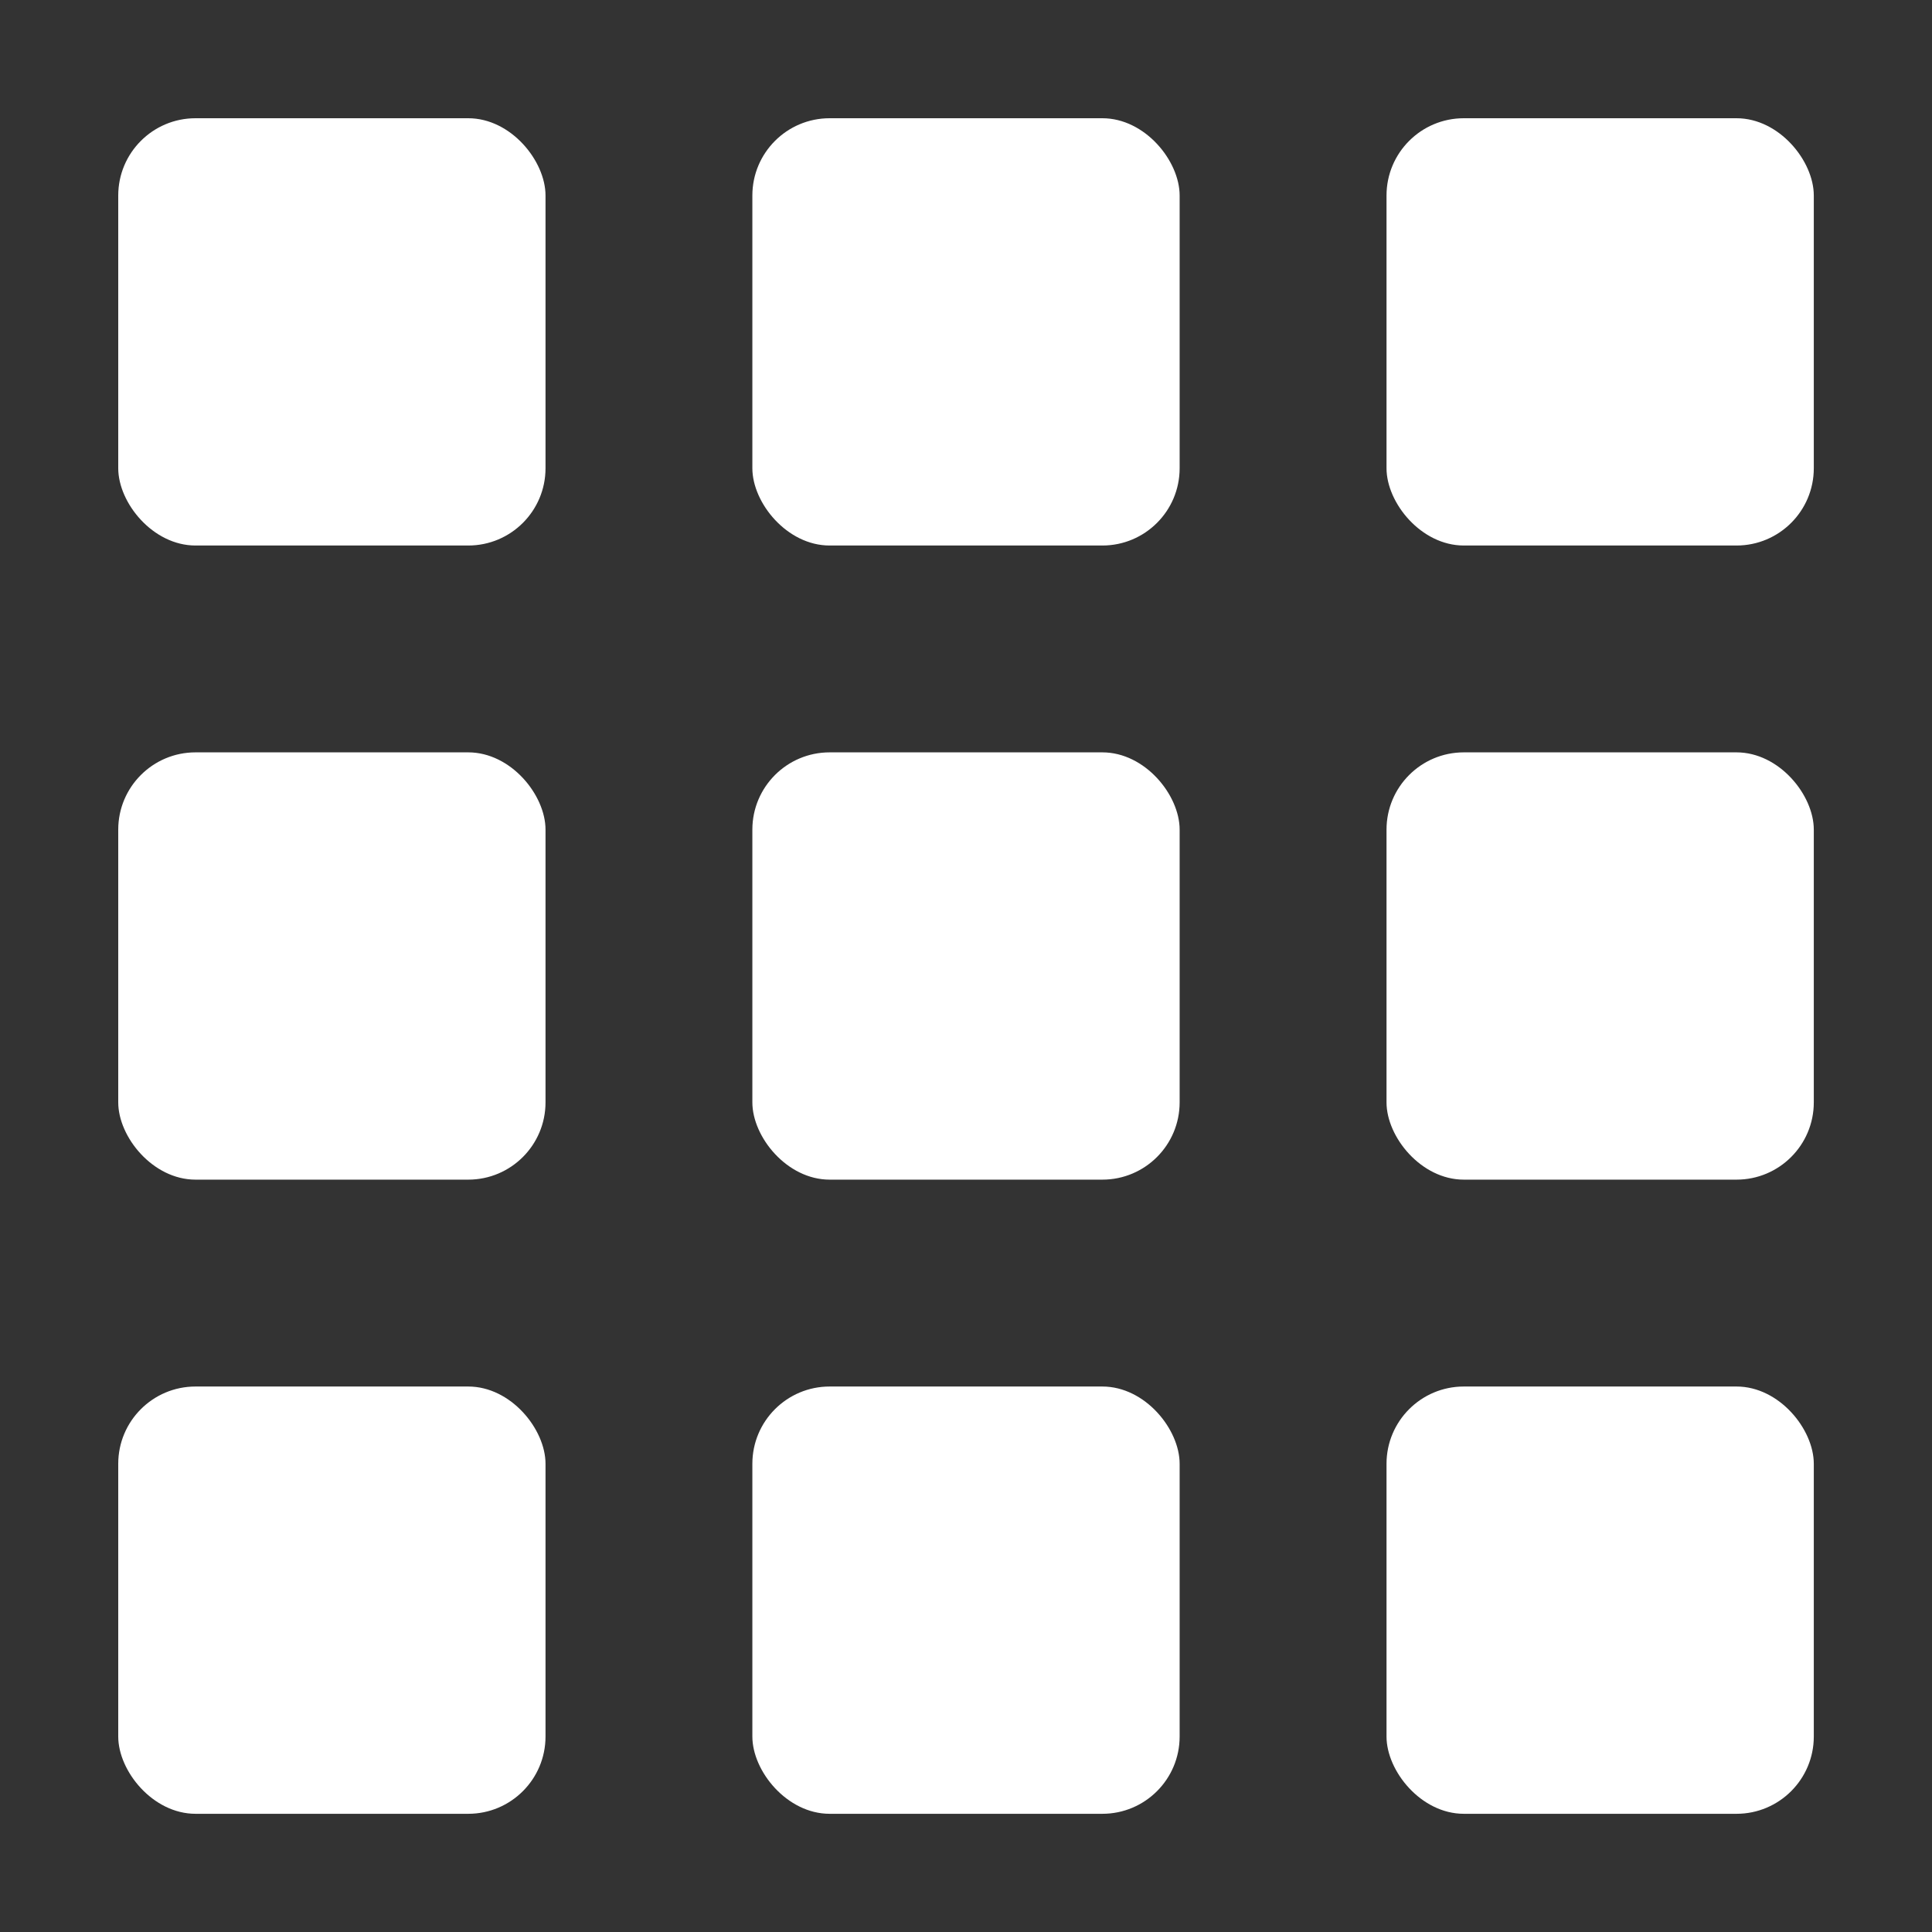
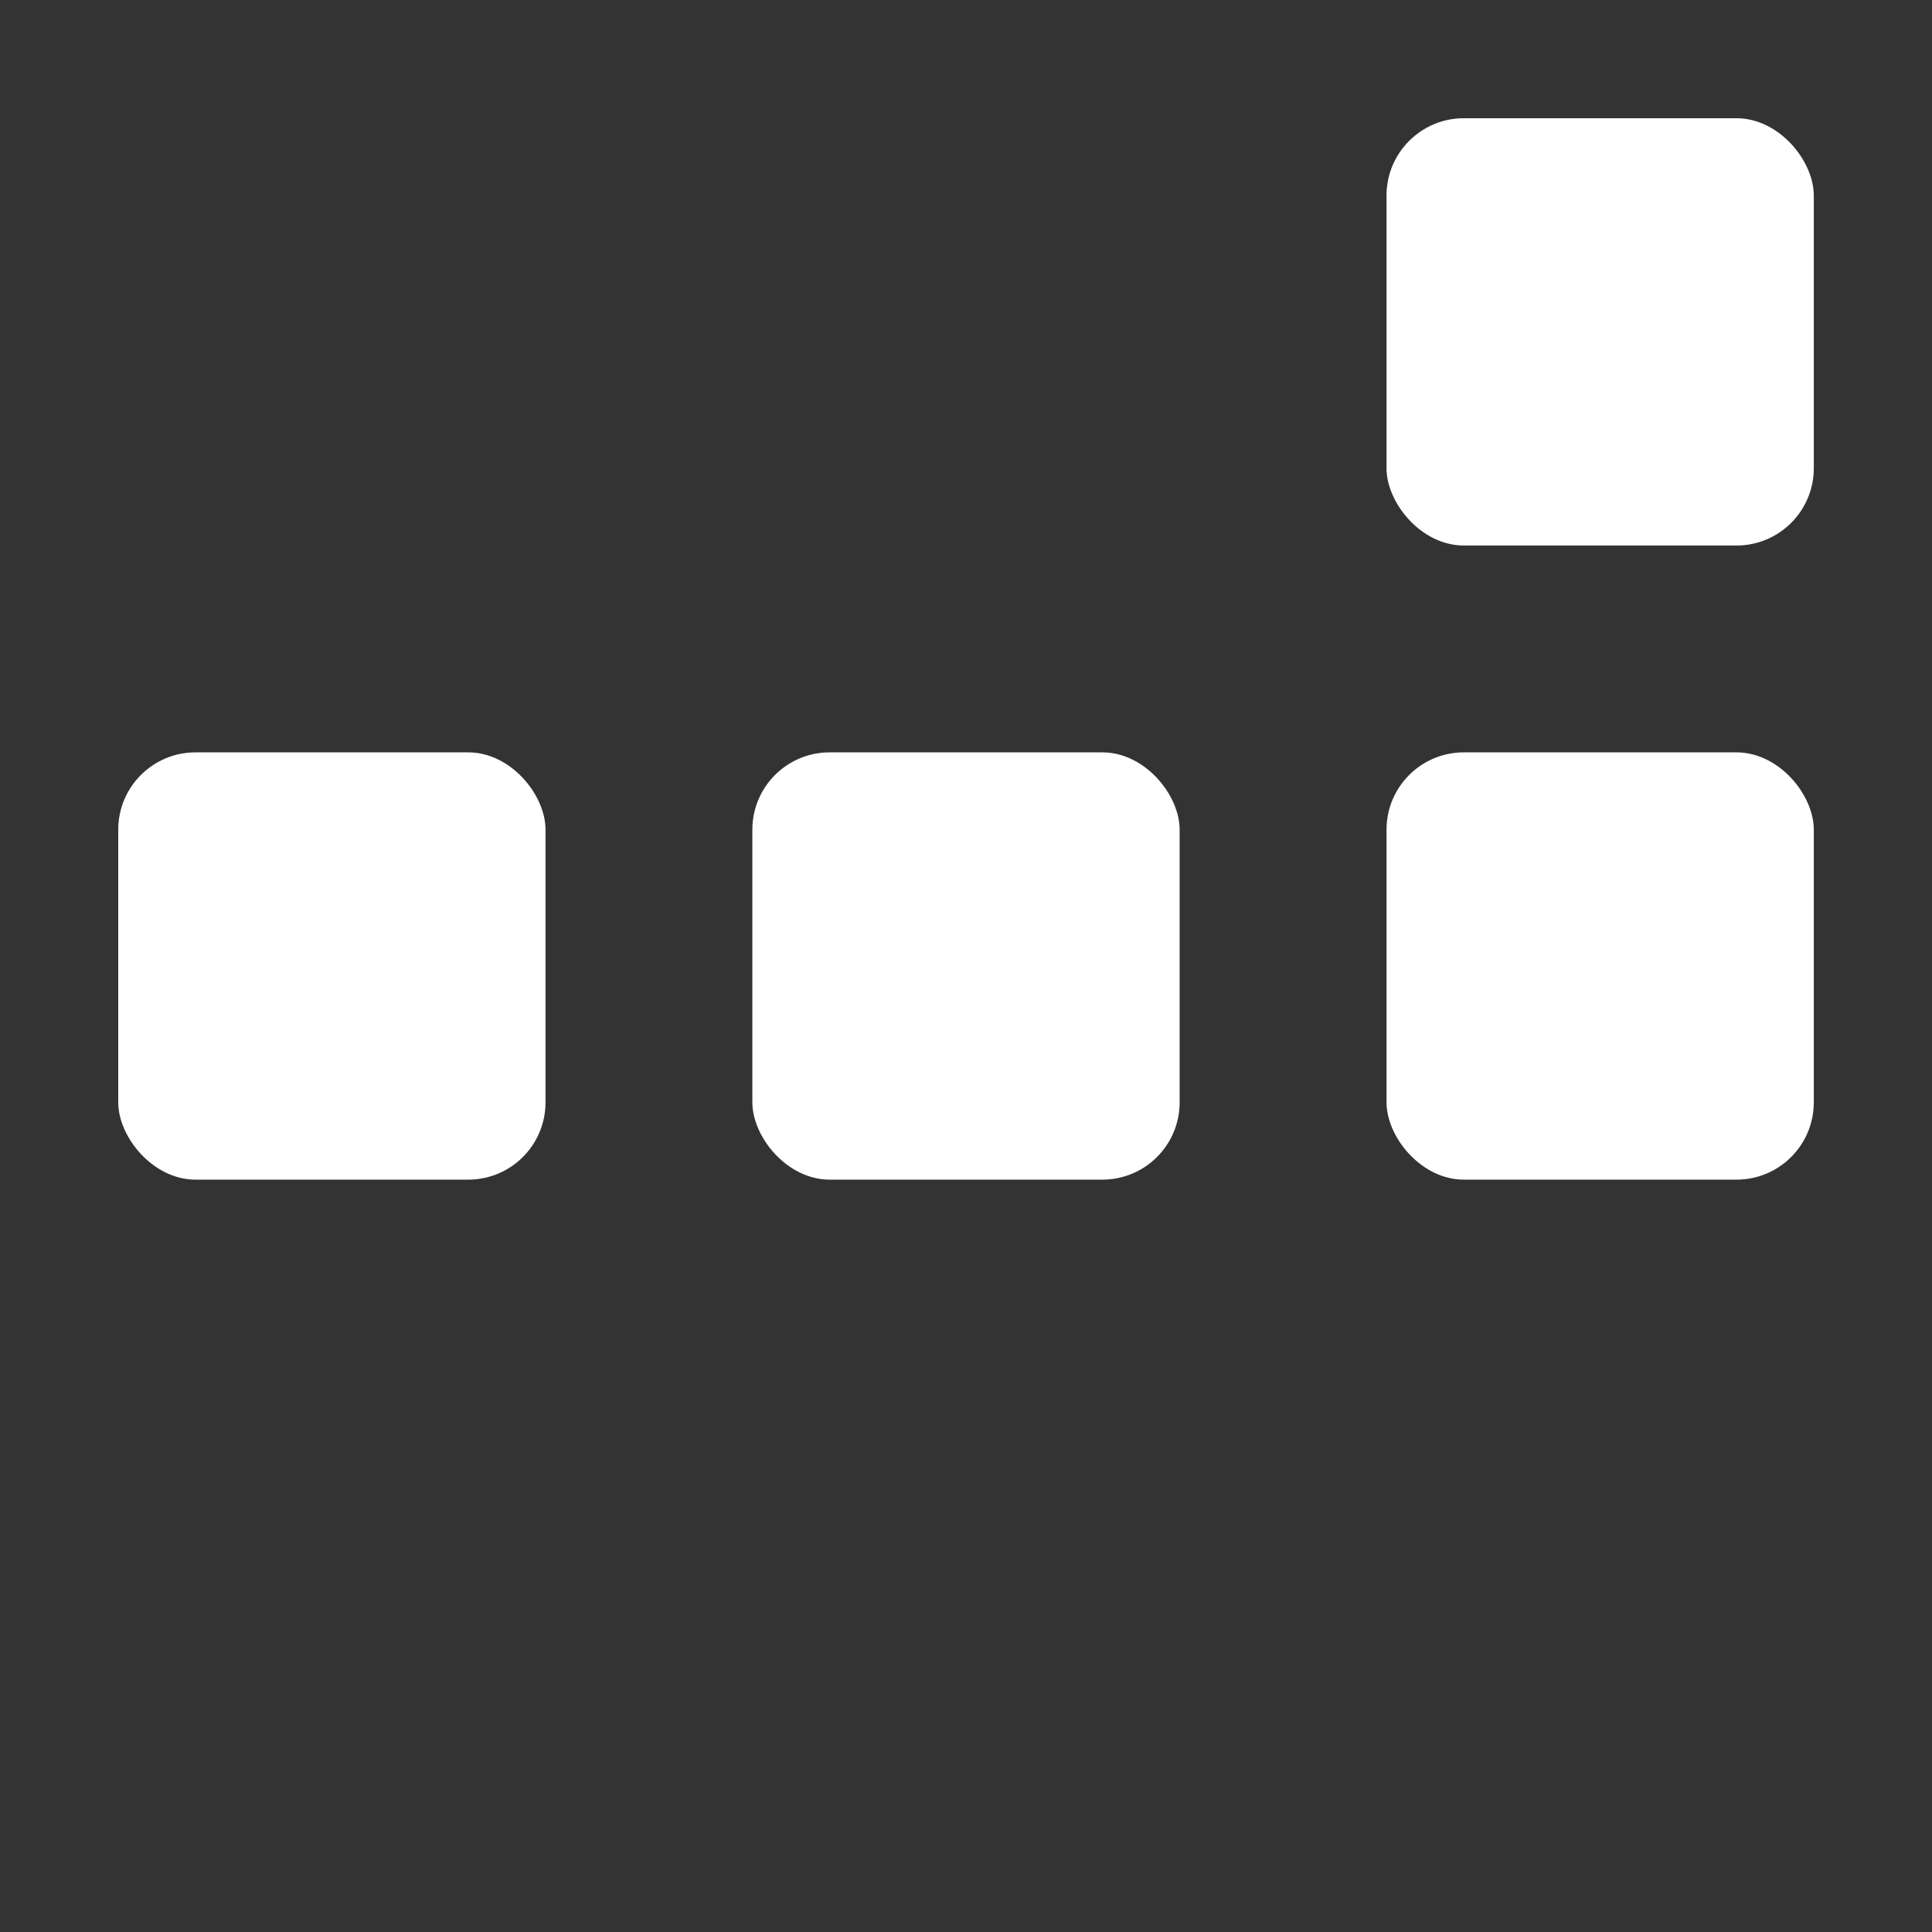
<svg xmlns="http://www.w3.org/2000/svg" height="50" viewBox="0 0 50 50" width="50">
  <rect x="0" y="0" width="50" height="50" fill="#333333" stroke="none" />
  <g fill="#fff">
-     <rect height="11.058" rx="2" width="11.058" x="3.06" y="3.06" />
-     <rect height="11.058" rx="2" width="11.058" x="19.471" y="3.06" />
    <rect height="11.058" rx="2" width="11.058" x="35.883" y="3.06" />
    <rect height="11.058" rx="2" width="11.058" x="3.06" y="19.471" />
    <rect height="11.058" rx="2" width="11.058" x="19.471" y="19.471" />
    <rect height="11.058" rx="2" width="11.058" x="35.883" y="19.471" />
-     <rect height="11.058" rx="2" width="11.058" x="3.06" y="35.883" />
-     <rect height="11.058" rx="2" width="11.058" x="19.471" y="35.883" />
-     <rect height="11.058" rx="2" width="11.058" x="35.883" y="35.883" />
  </g>
</svg>